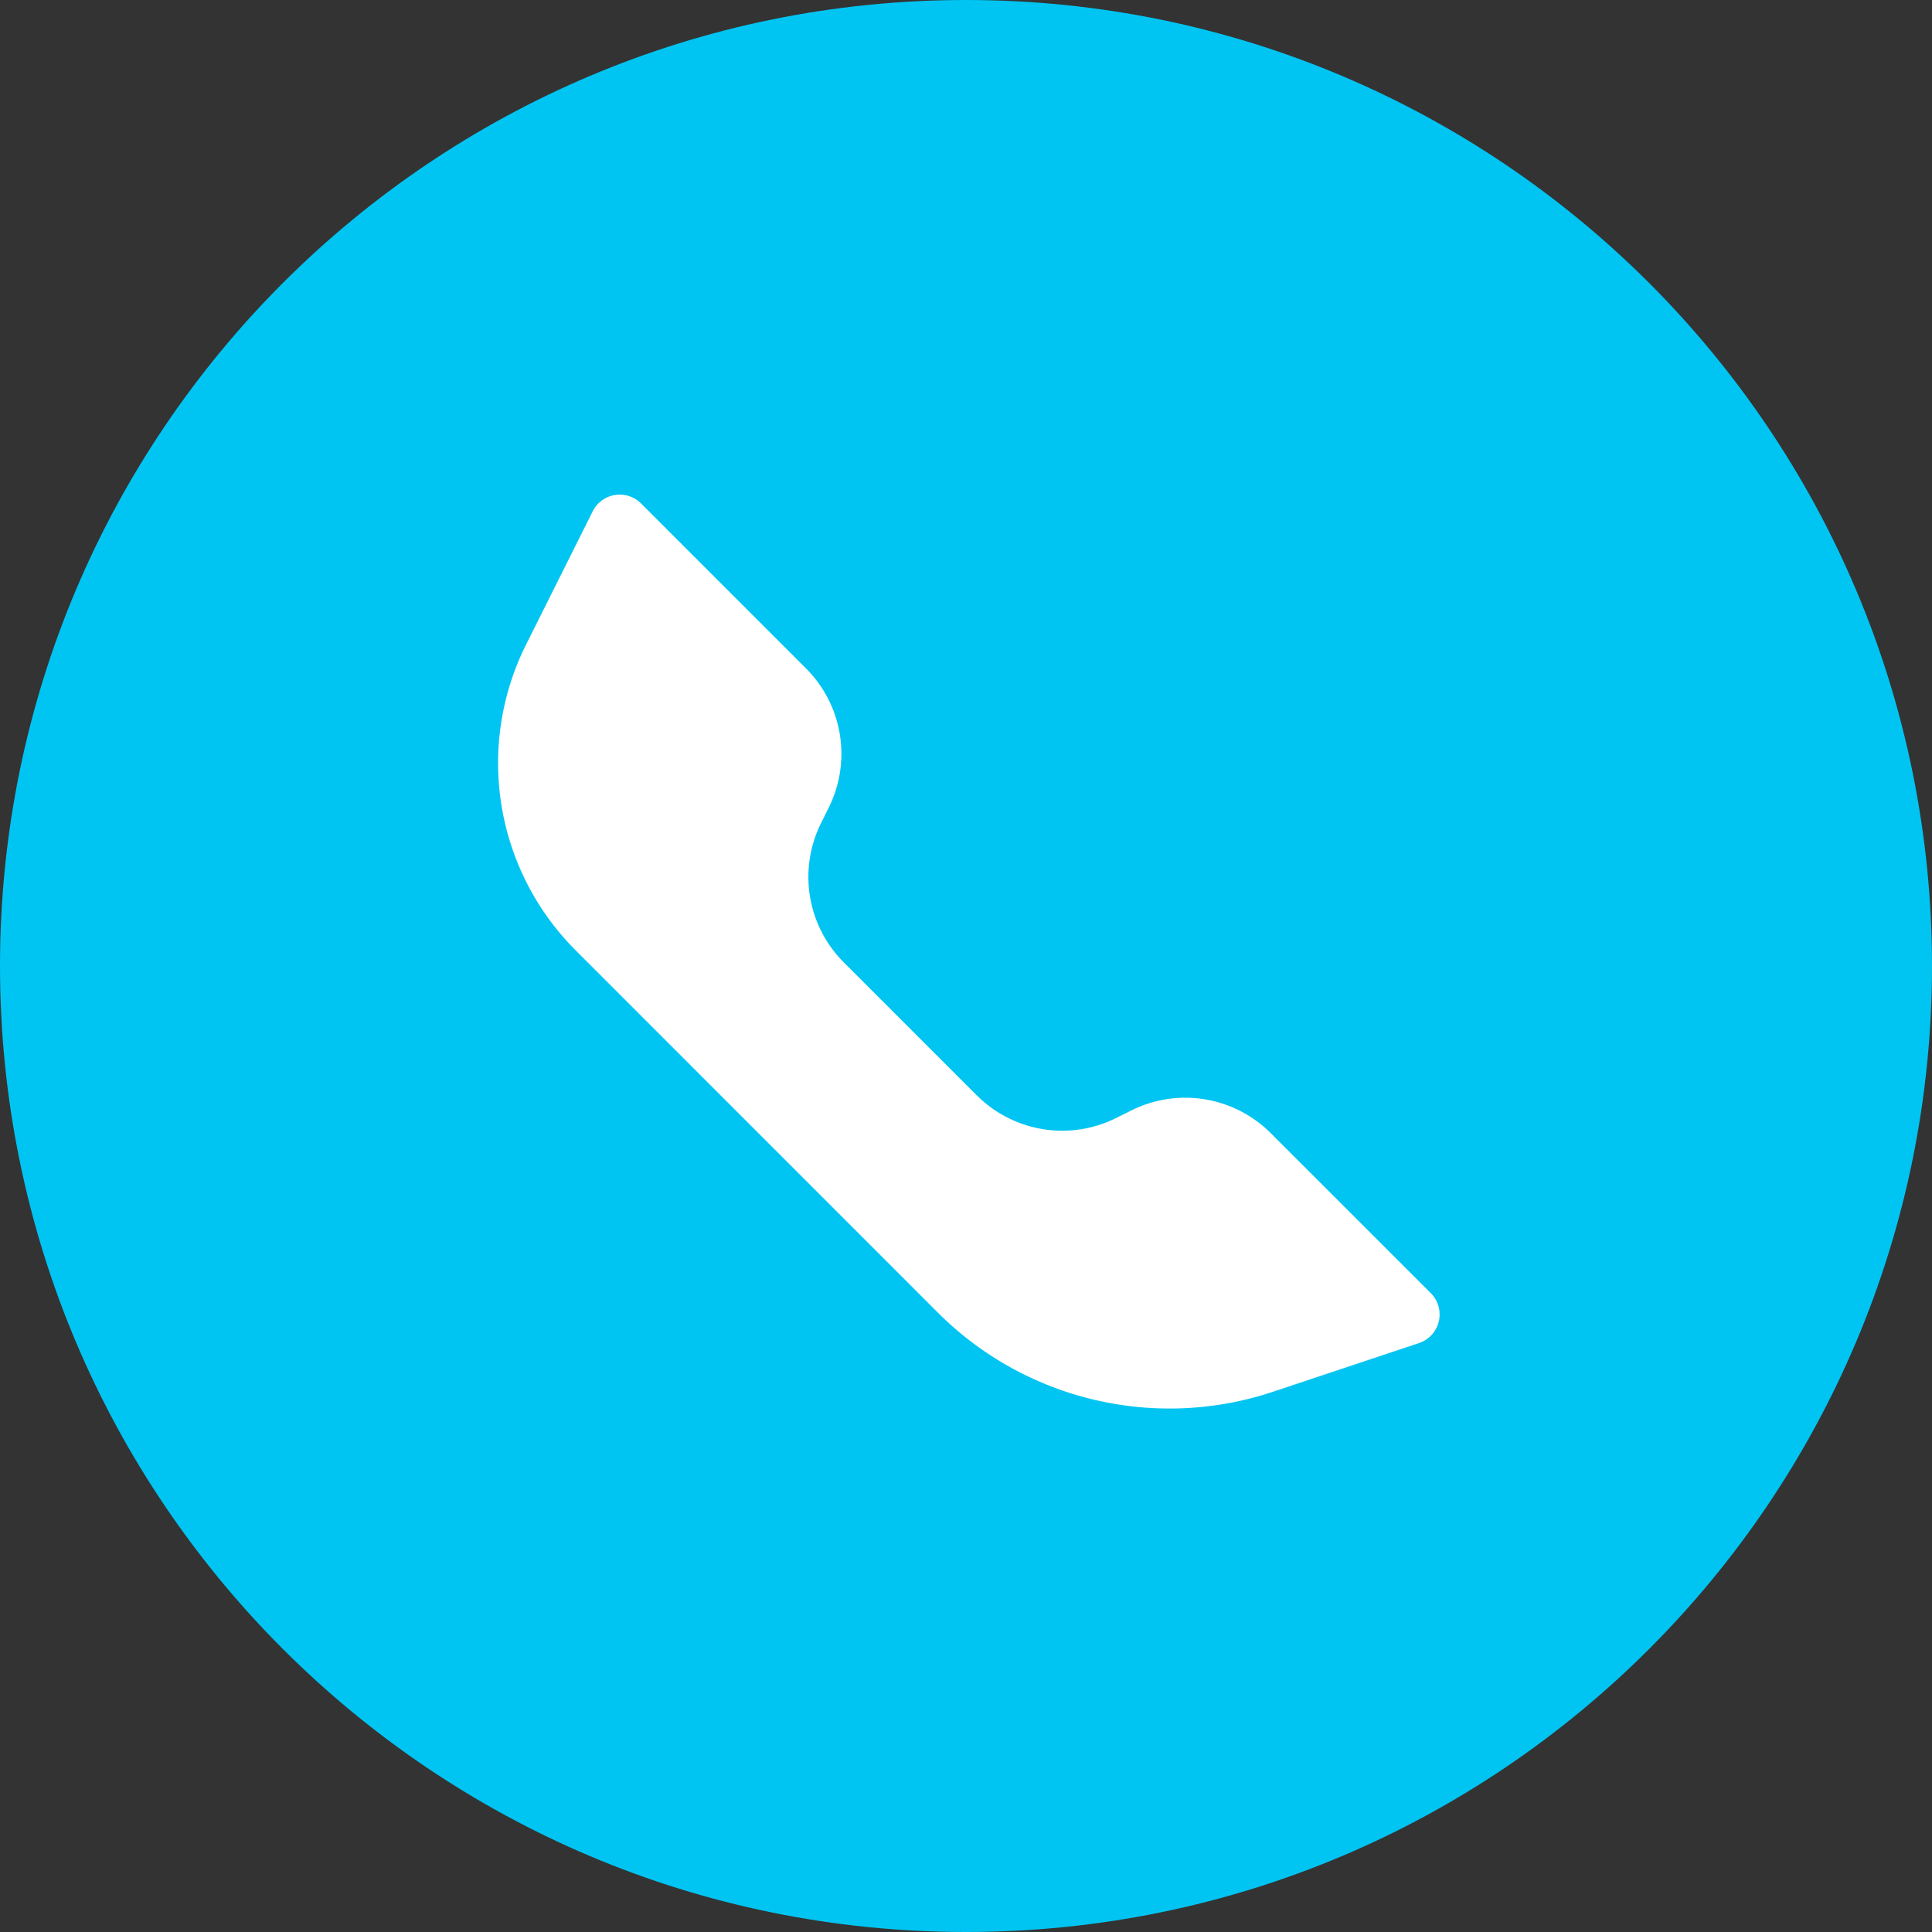
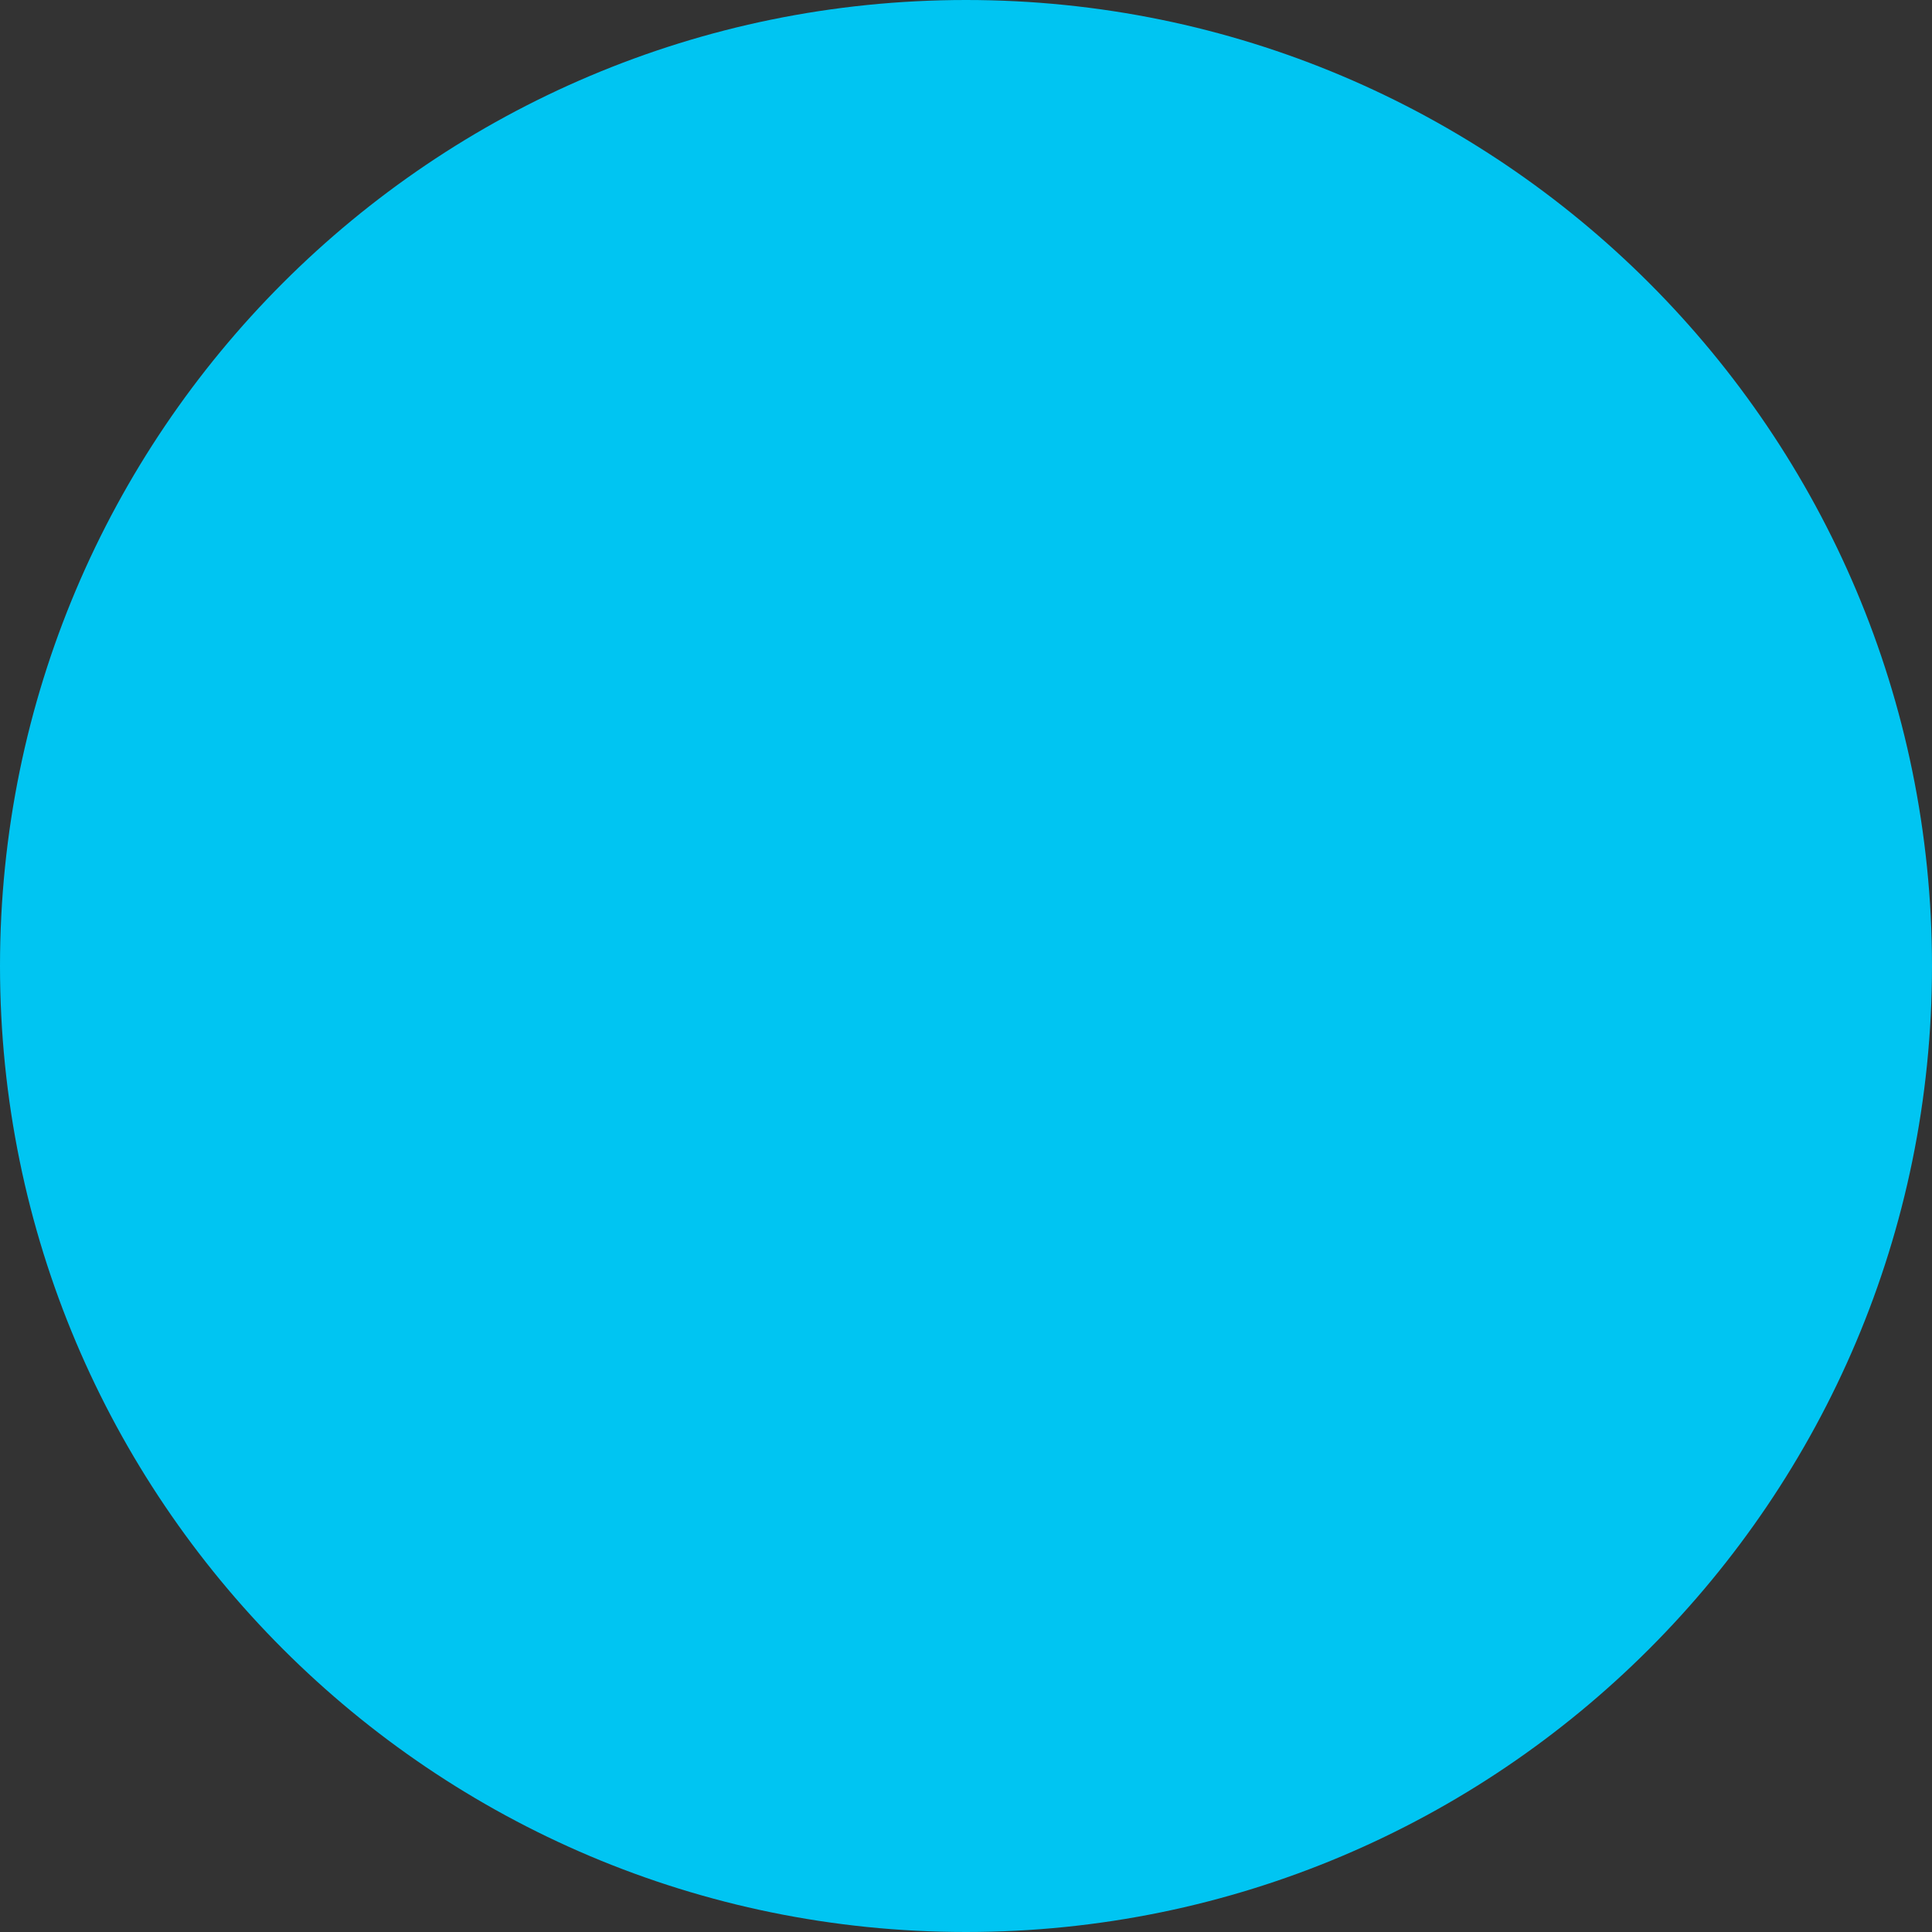
<svg xmlns="http://www.w3.org/2000/svg" width="32" height="32" viewBox="0 0 32 32">
  <rect x="0" y="0" width="32" height="32" fill="#333333" stroke="none" />
  <g fill="none" fill-rule="evenodd">
-     <path fill="#00C5F2" d="M16 0C7.163 0 0 7.163 0 16c0 8.836 7.163 16 16 16s16-7.164 16-16c0-8.837-7.163-16-16-16z" />
-     <path d="M4 4h24v24H4z" />
-     <path fill="#FFF" d="M16.18 18.143a2 2 0 0 0 2.308.374l.25-.124a2 2 0 0 1 2.308.374l2.652 2.651a.5.5 0 0 1-.196.828l-2.414.805c-1.95.65-4.1.143-5.554-1.31l-5.999-6a4.387 4.387 0 0 1-.822-5.064l1.104-2.208a.5.5 0 0 1 .801-.13l2.733 2.733a2 2 0 0 1 .374 2.308l-.124.25a2 2 0 0 0 .374 2.309l2.204 2.204z" />
+     <path fill="#00C5F2" d="M16 0C7.163 0 0 7.163 0 16c0 8.836 7.163 16 16 16s16-7.164 16-16c0-8.837-7.163-16-16-16" />
  </g>
</svg>